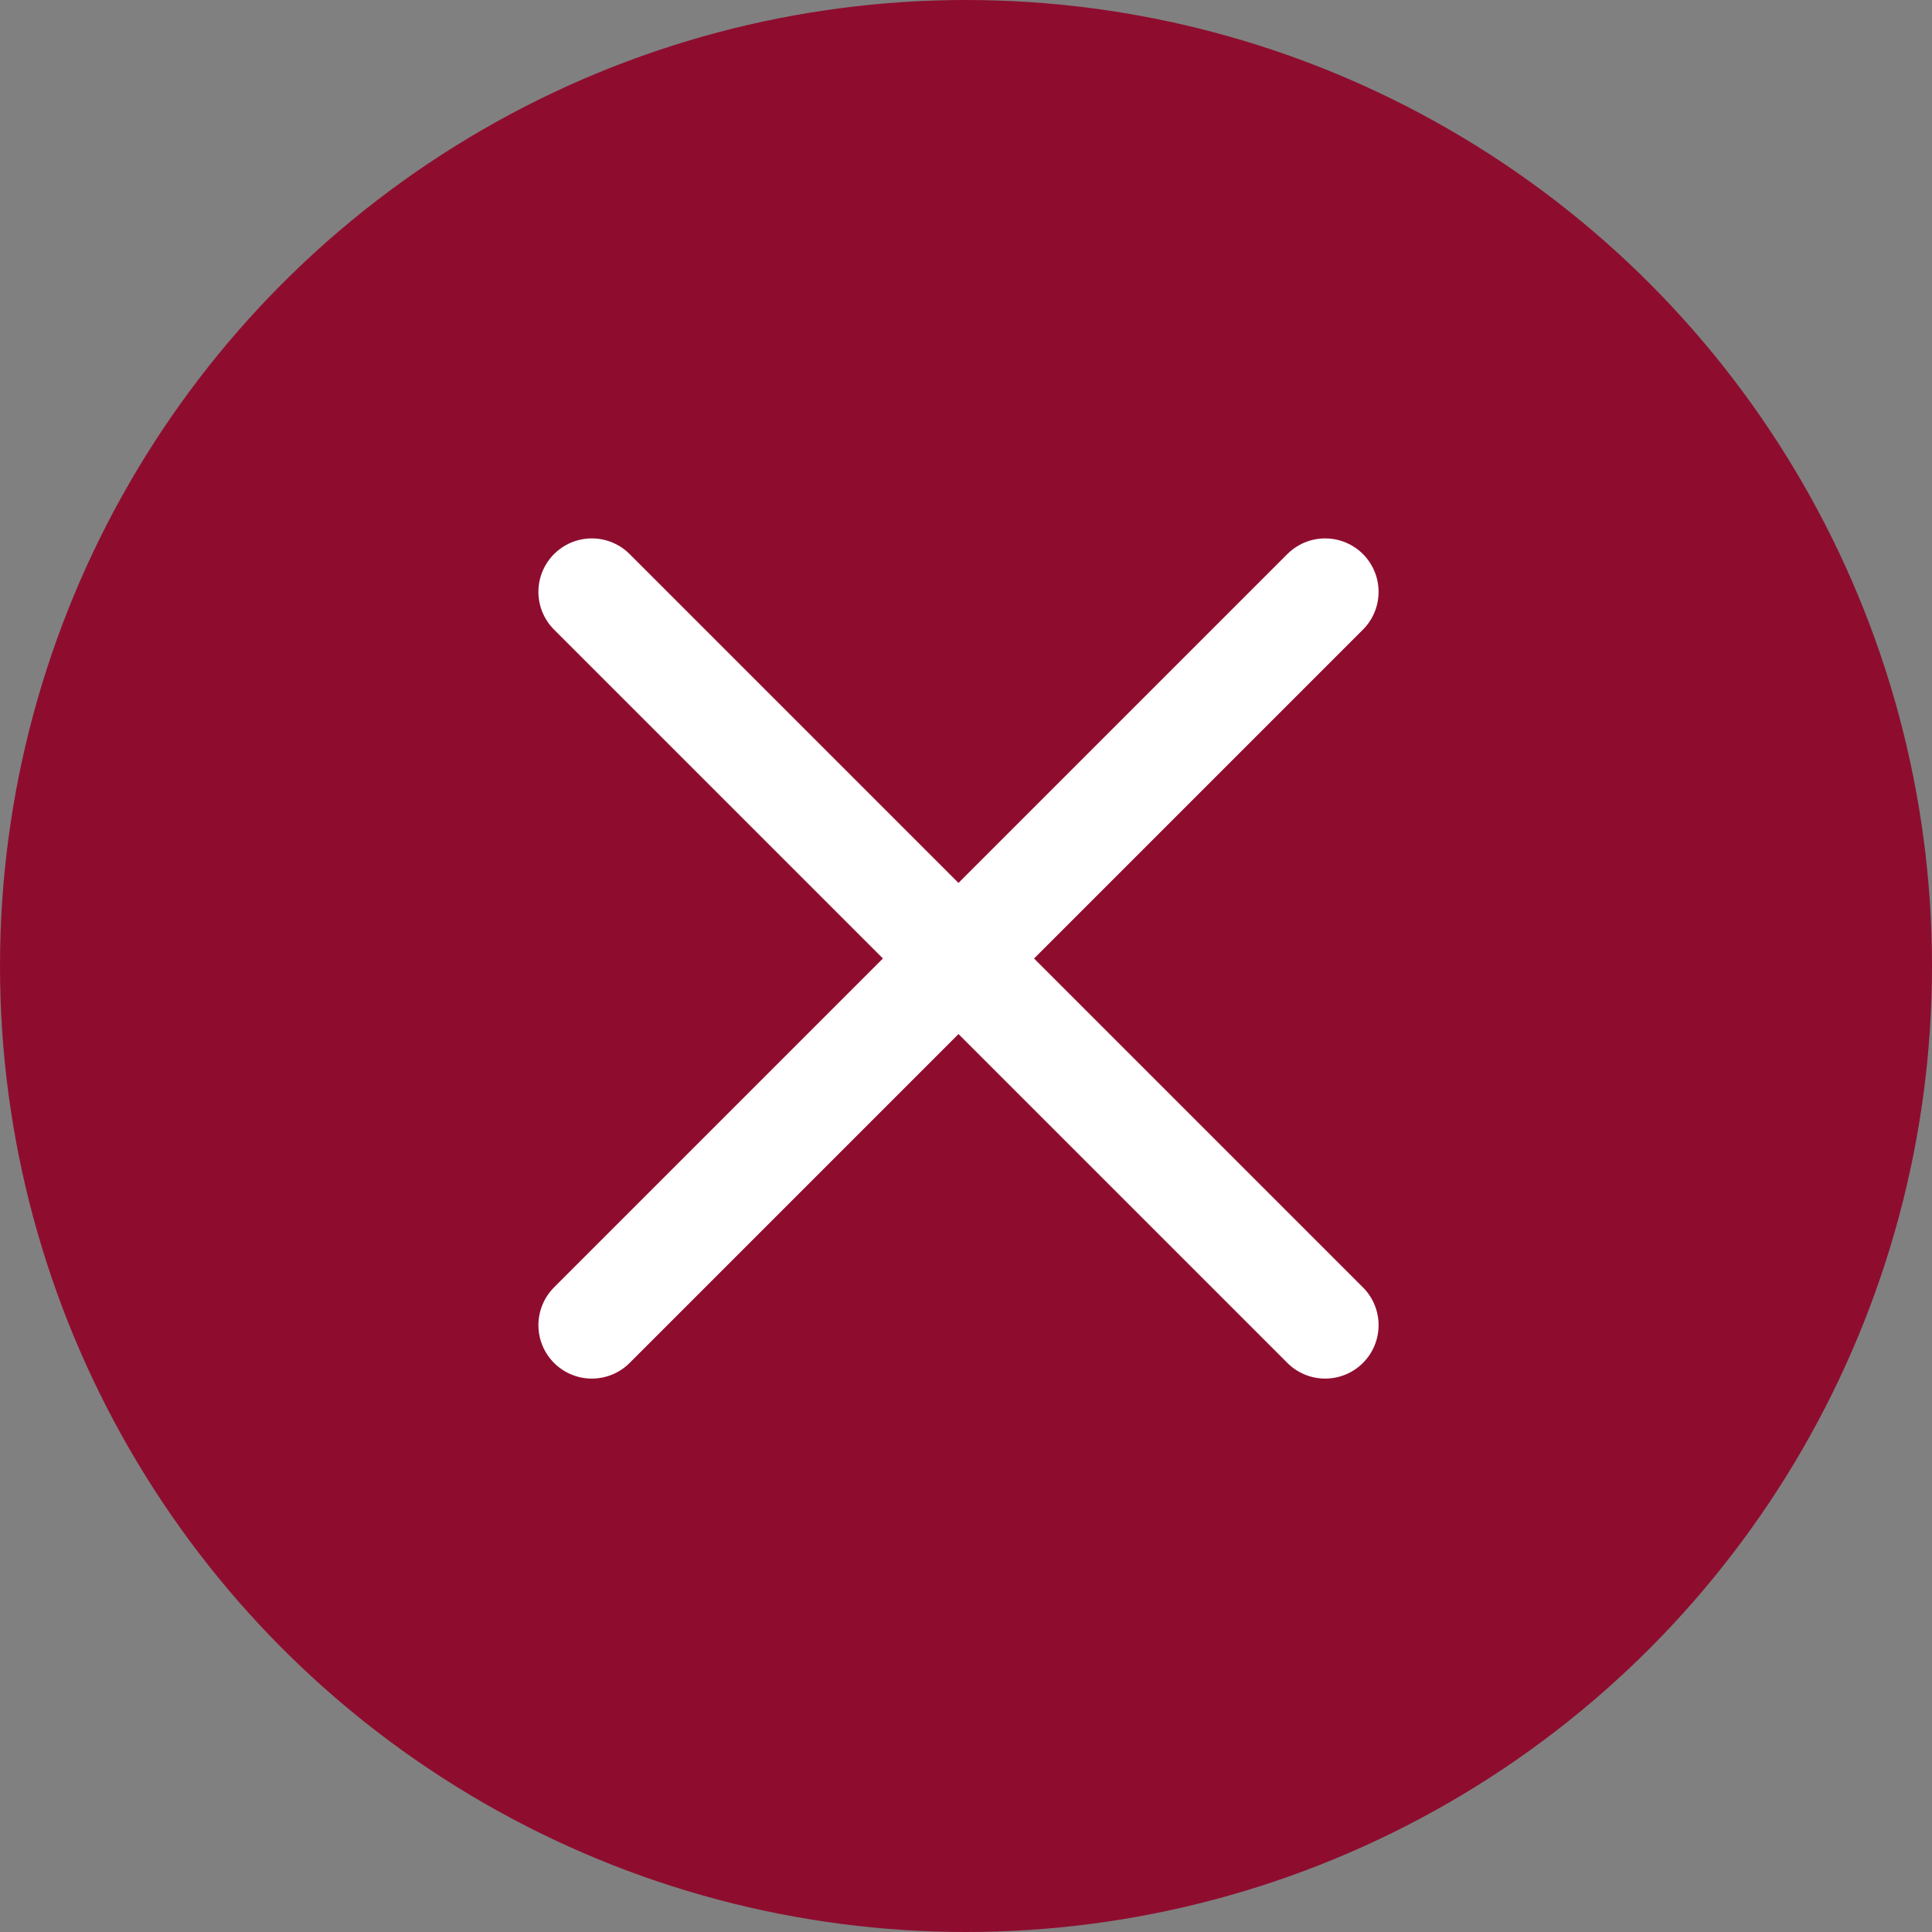
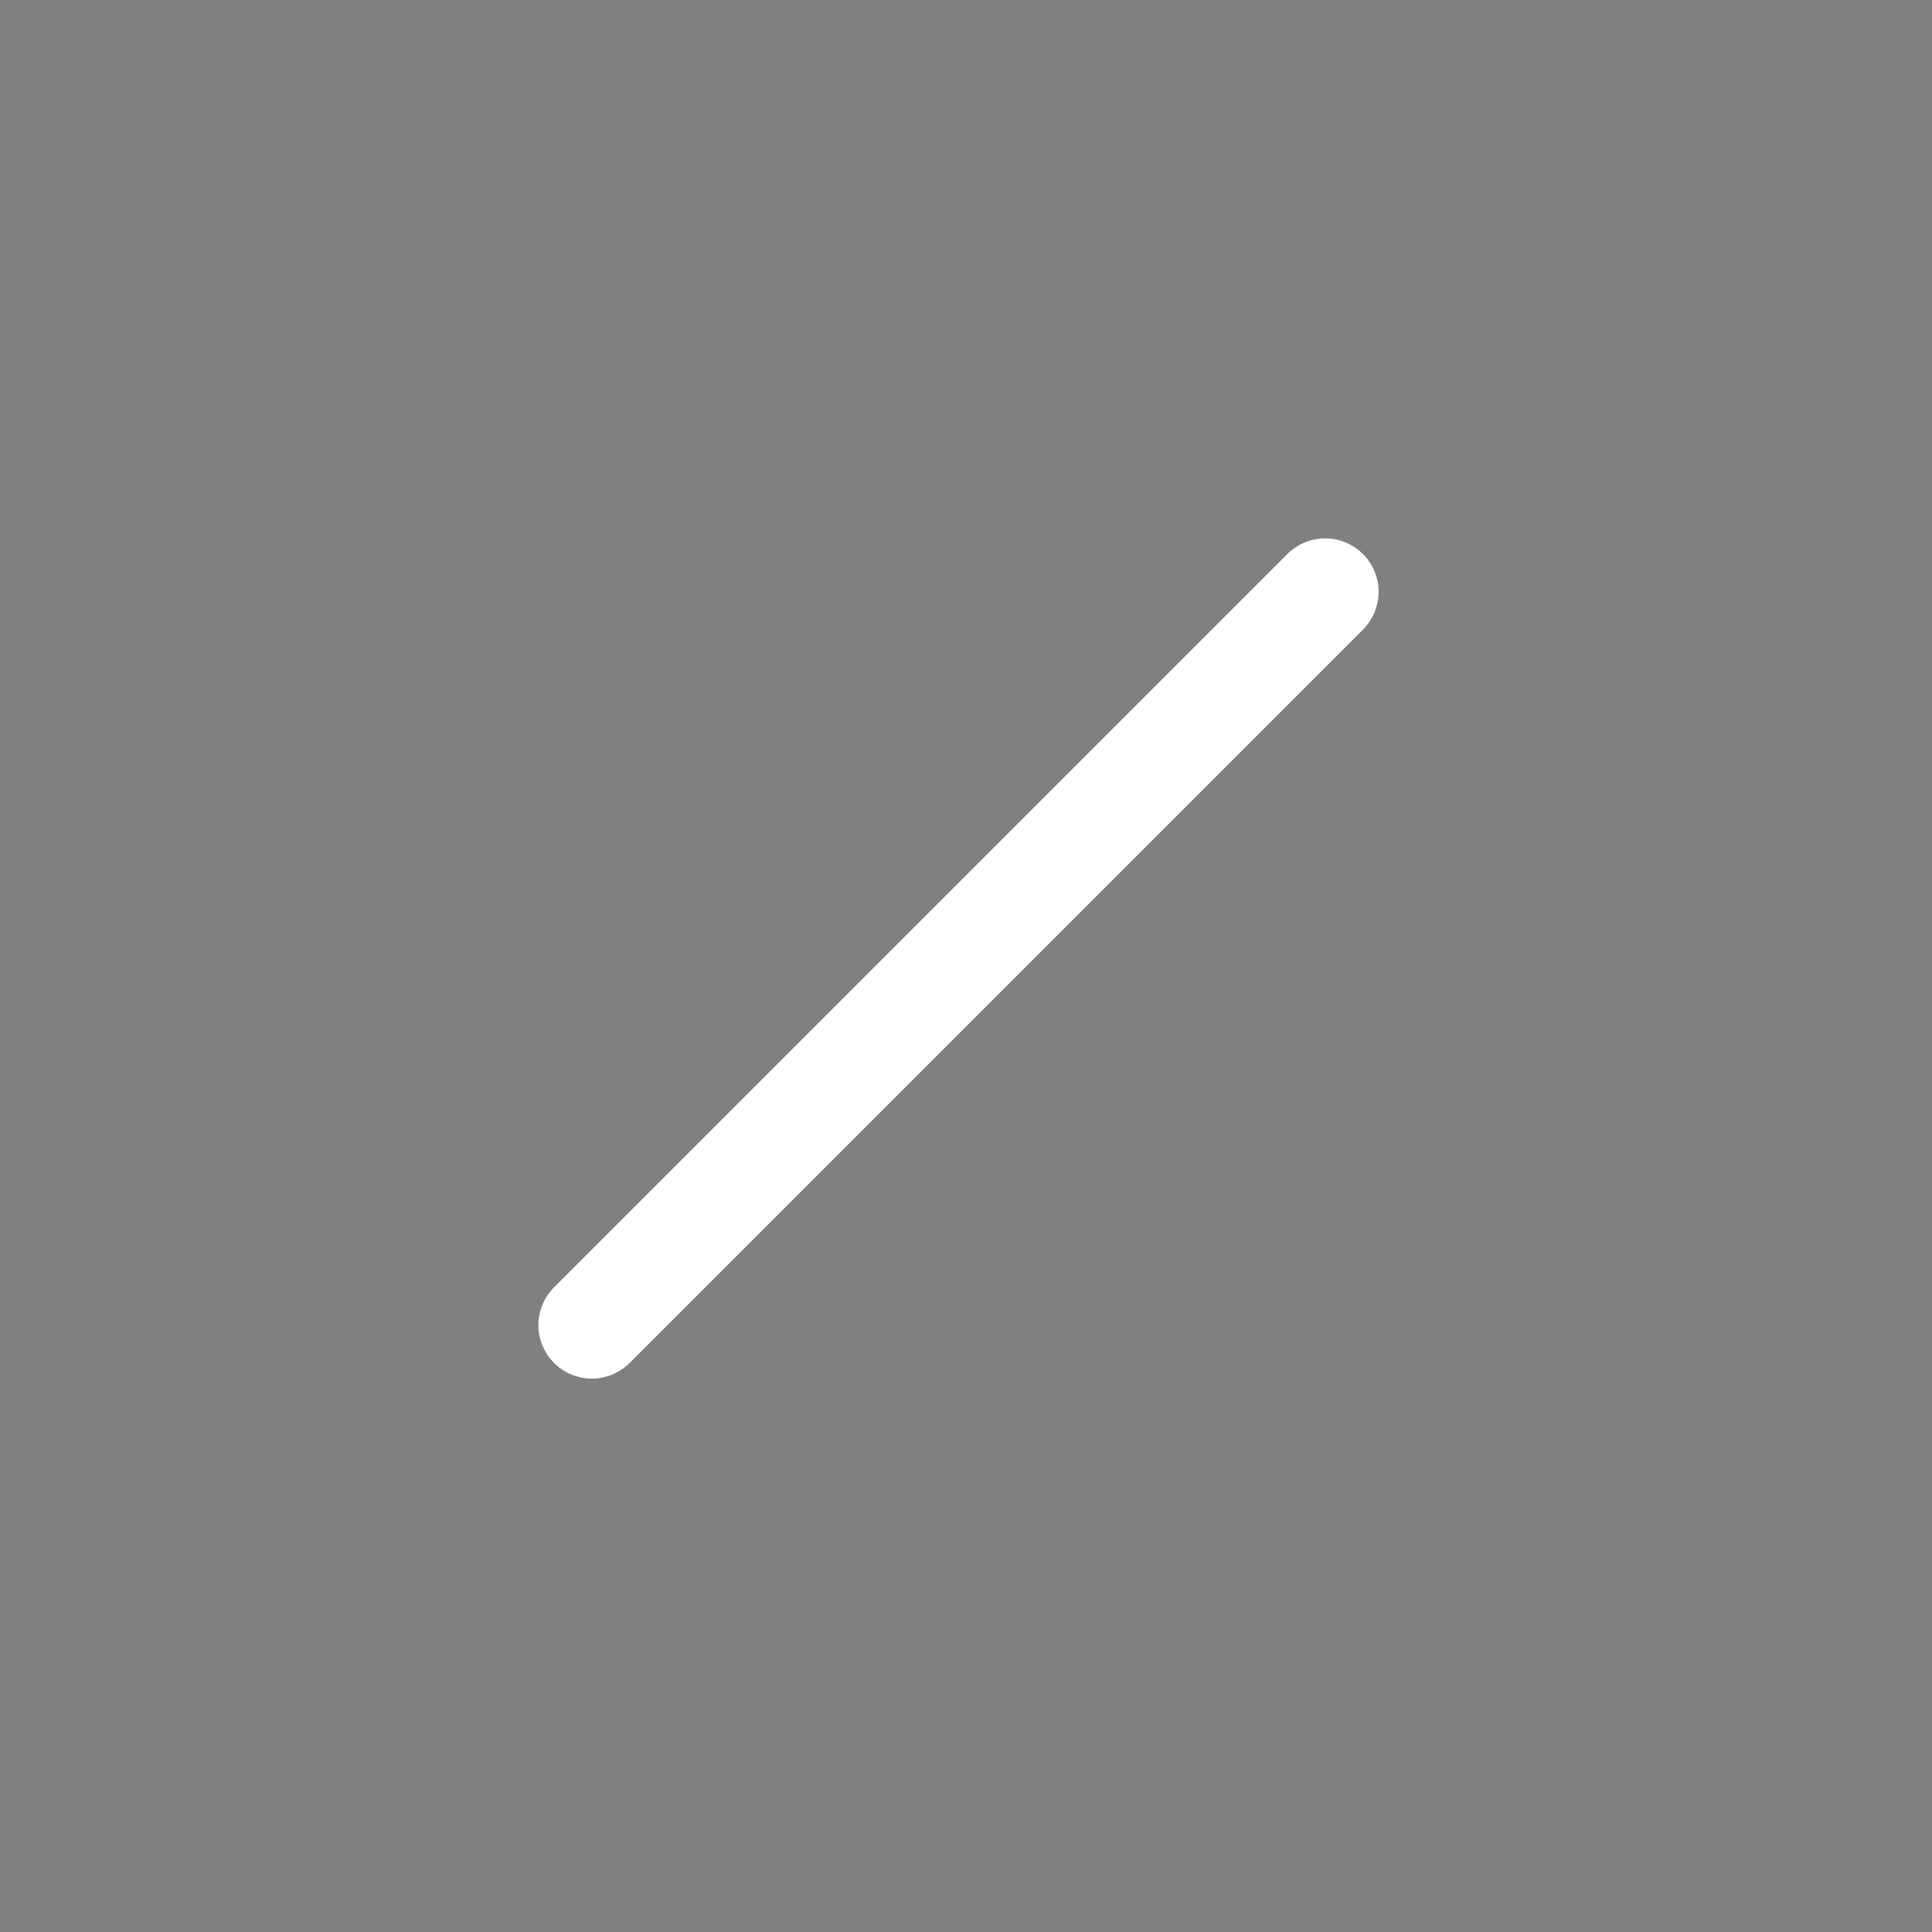
<svg xmlns="http://www.w3.org/2000/svg" width="45.192" height="45.192" viewBox="0 0 45.192 45.192">
  <rect x="0" y="0" width="45.192" height="45.192" fill="#808080" stroke="none" />
  <g id="Gruppe_270" data-name="Gruppe 270" transform="translate(-229.76 -1636)">
    <g id="Gruppe_393" data-name="Gruppe 393" transform="translate(229.76 1636)">
-       <ellipse id="Ellipse_33" data-name="Ellipse 33" cx="22.596" cy="22.596" rx="22.596" ry="22.596" fill="#8e0d2f" />
      <g id="Gruppe_65" data-name="Gruppe 65" transform="translate(13.844 13.844)">
-         <line id="Linie_23" data-name="Linie 23" x2="17.153" y2="17.153" fill="#fff" stroke="#fff" stroke-linecap="round" stroke-miterlimit="10" stroke-width="2.5" />
        <line id="Linie_24" data-name="Linie 24" x1="17.153" y2="17.153" fill="#fff" stroke="#fff" stroke-linecap="round" stroke-miterlimit="10" stroke-width="2.5" />
      </g>
    </g>
  </g>
</svg>